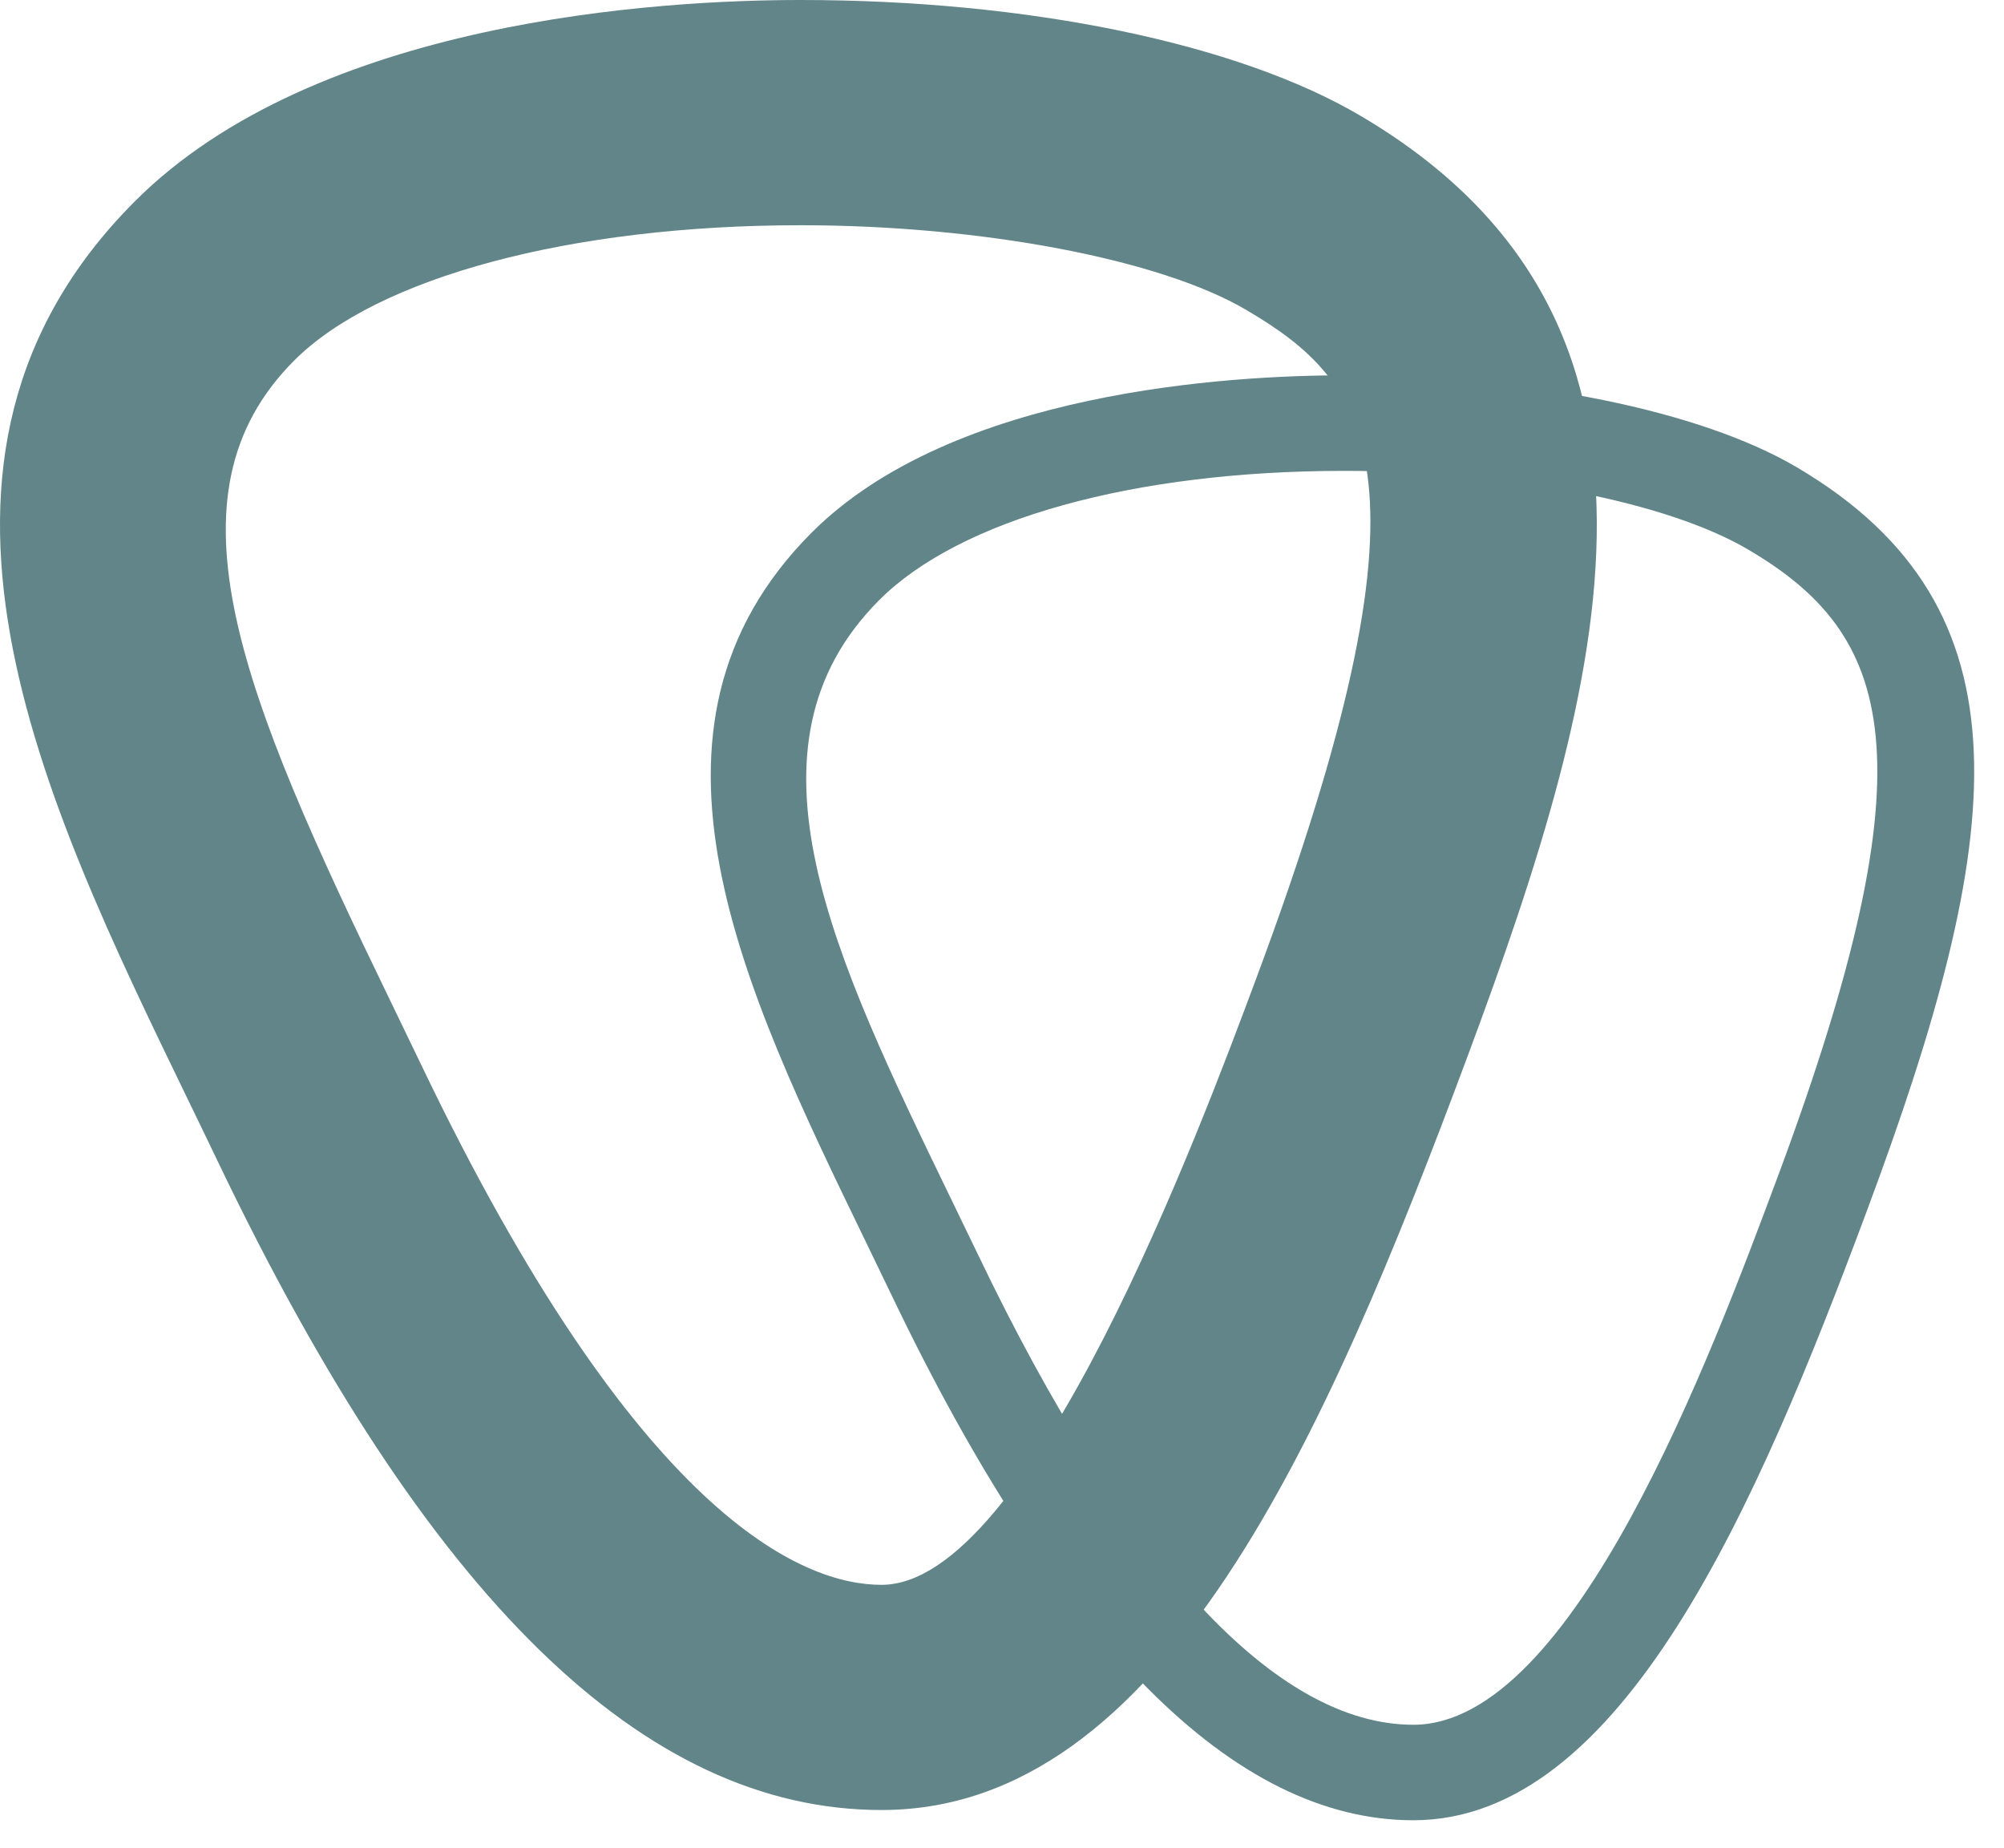
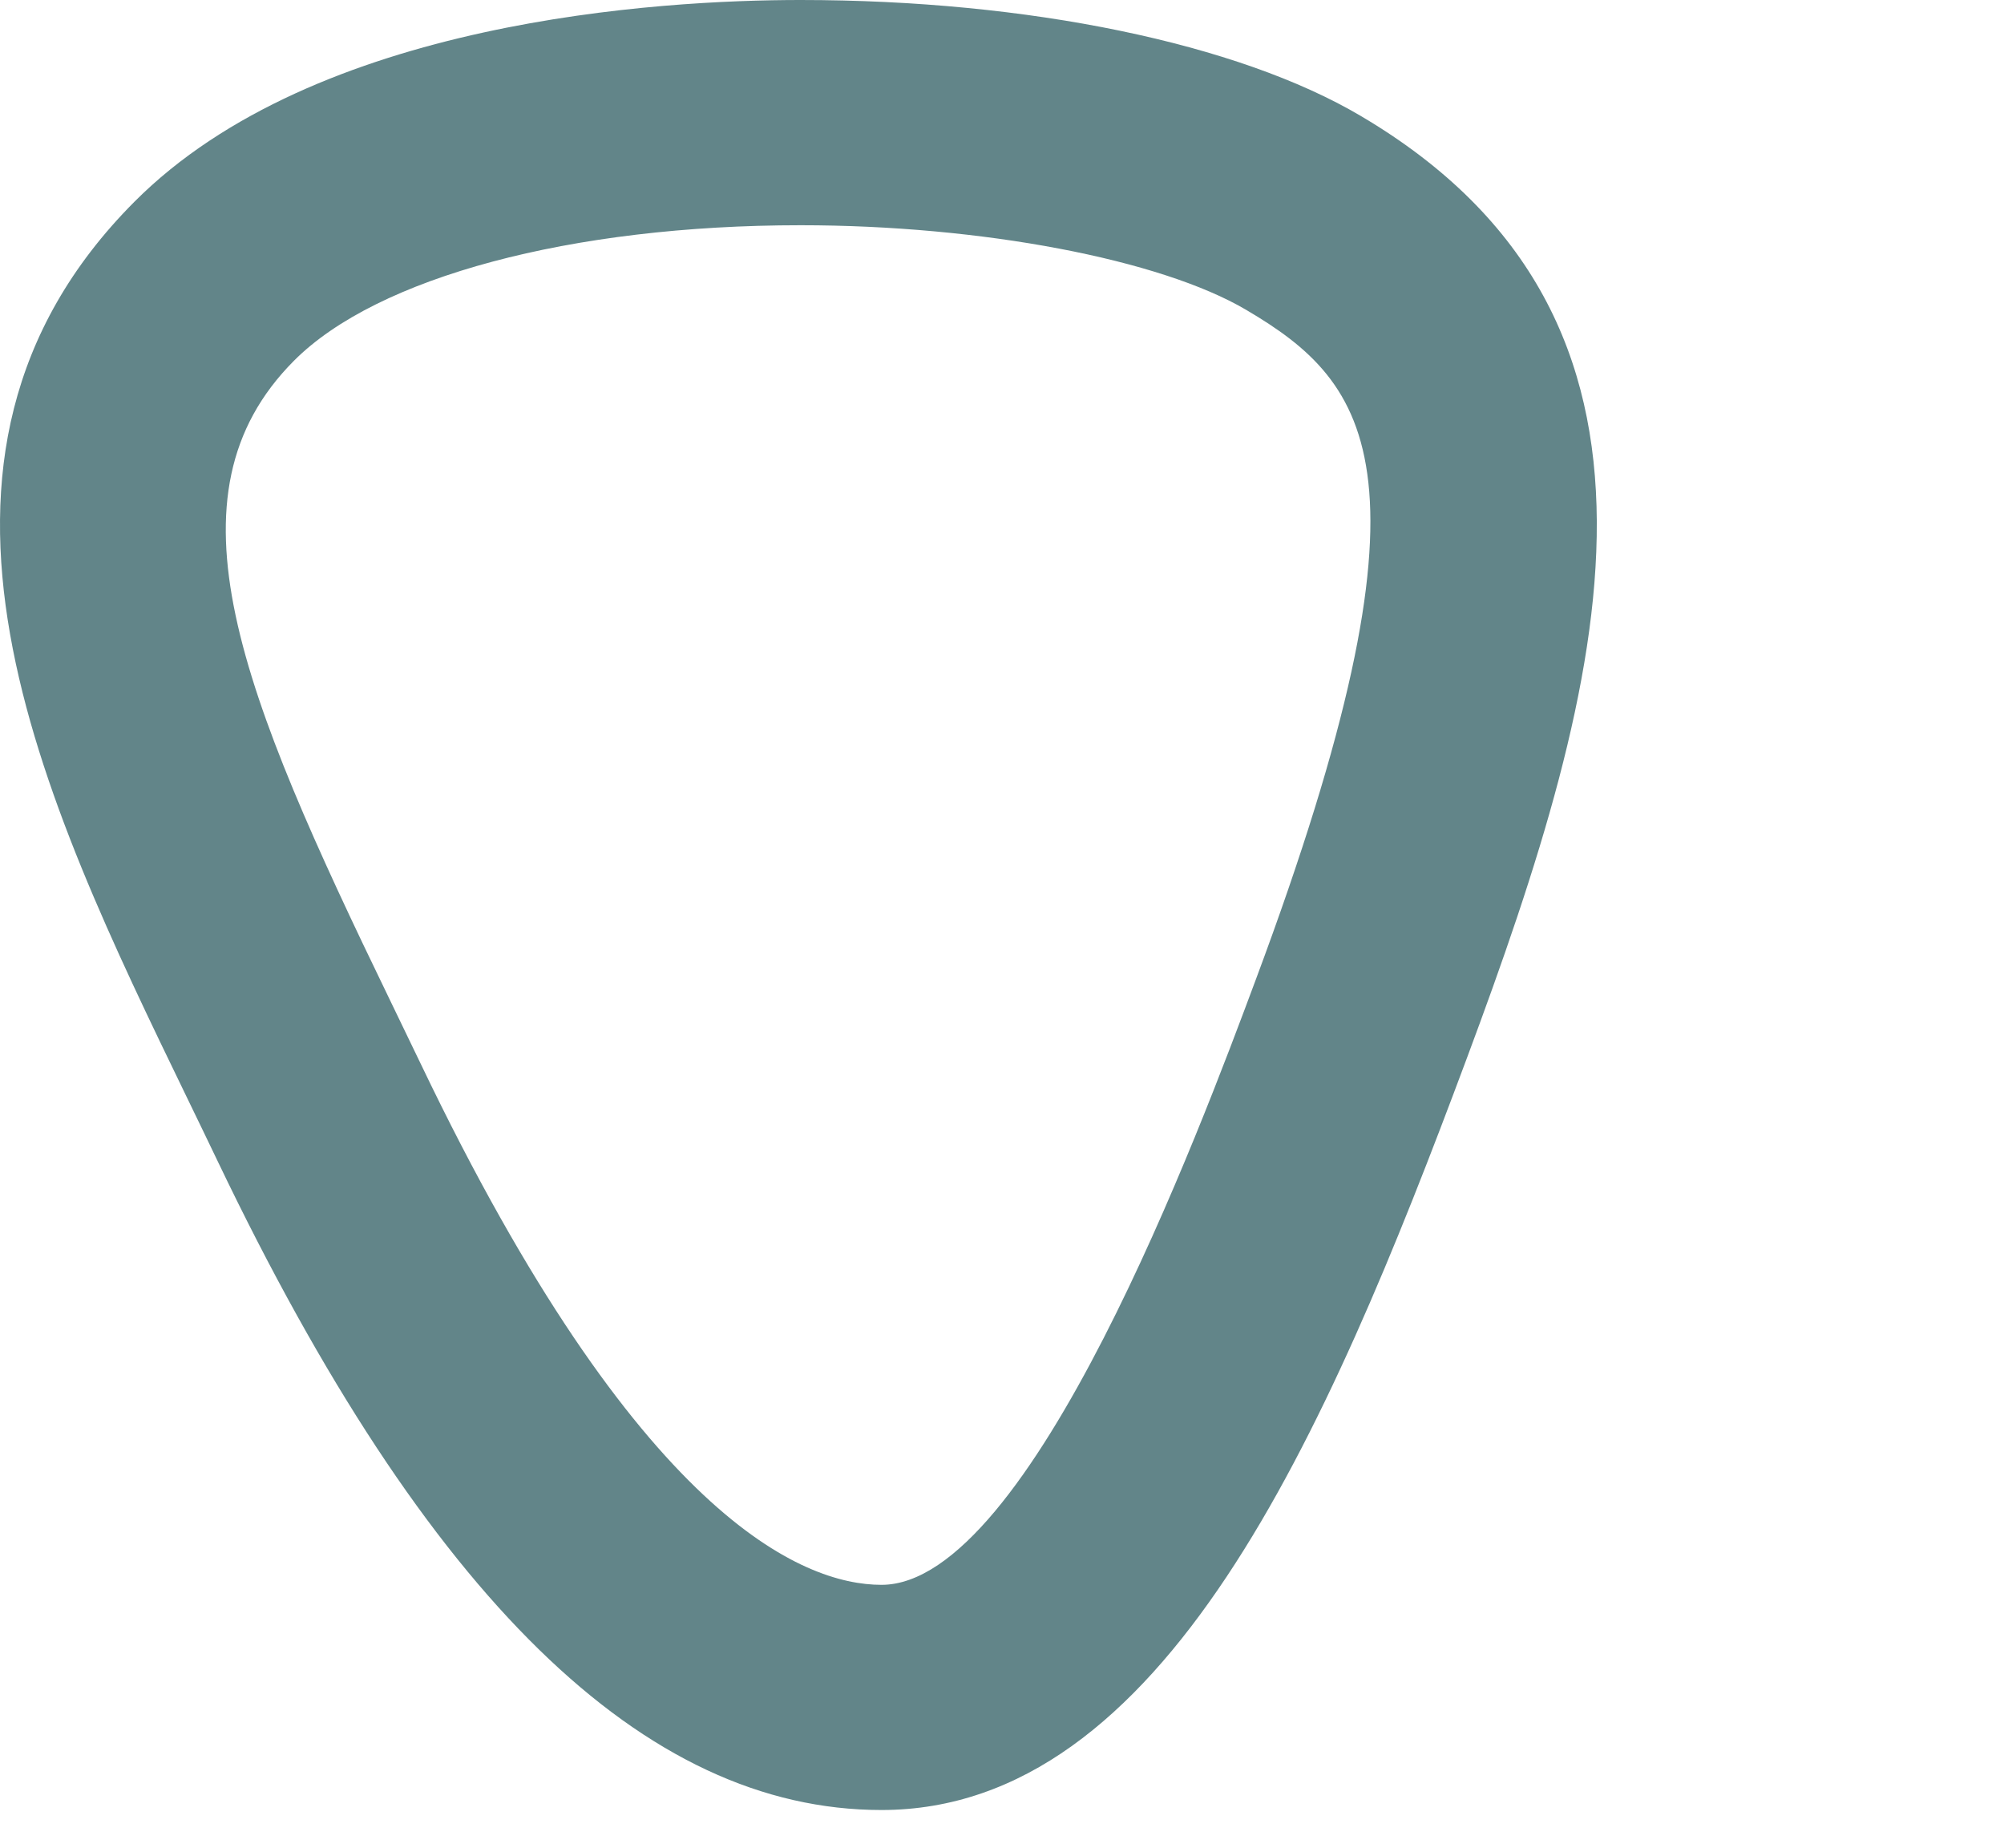
<svg xmlns="http://www.w3.org/2000/svg" width="64" height="59" viewBox="0 0 64 59" fill="none">
  <path d="M25.567 7.192C18.244 7.192 12.044 8.85 9.388 11.519C5.102 15.822 7.684 22.098 12.449 31.923C12.784 32.615 13.12 33.309 13.454 34.005C20.373 48.448 25.632 50.605 28.152 50.605C32.903 50.605 38.329 36.049 40.11 31.267C46.123 15.142 43.776 12.238 39.801 9.896C37.061 8.279 31.339 7.192 25.567 7.192ZM28.152 57.795C20.565 57.795 13.634 51.029 6.967 37.11C6.64 36.426 6.308 35.742 5.977 35.059C1.344 25.504 -3.906 14.674 4.291 6.444C10.082 0.628 21.1 0 25.567 0C32.841 0 39.528 1.383 43.454 3.7C54.516 10.223 51.371 21.65 46.85 33.778C42.321 45.93 37.145 57.795 28.152 57.795Z" fill="#628589" />
-   <path d="M42.938 15.035C36.206 15.035 30.649 16.58 28.07 19.17C23.387 23.874 26.629 30.559 30.382 38.301C30.667 38.888 30.953 39.478 31.236 40.065C35.938 49.884 40.747 55.073 45.138 55.073C50.25 55.073 54.648 43.277 56.761 37.608C61.802 24.084 60.405 20.242 55.837 17.552C53.248 16.022 48.184 15.035 42.938 15.035ZM45.138 58.122C39.41 58.122 33.806 52.487 28.486 41.381C28.206 40.797 27.922 40.212 27.64 39.63C23.736 31.579 19.7 23.255 25.909 17.019C30.433 12.476 39.322 11.984 42.938 11.984C48.778 11.984 54.315 13.111 57.386 14.922C65.027 19.427 64.065 26.744 59.618 38.671C56.111 48.083 51.807 58.122 45.138 58.122Z" fill="#628589" />
</svg>